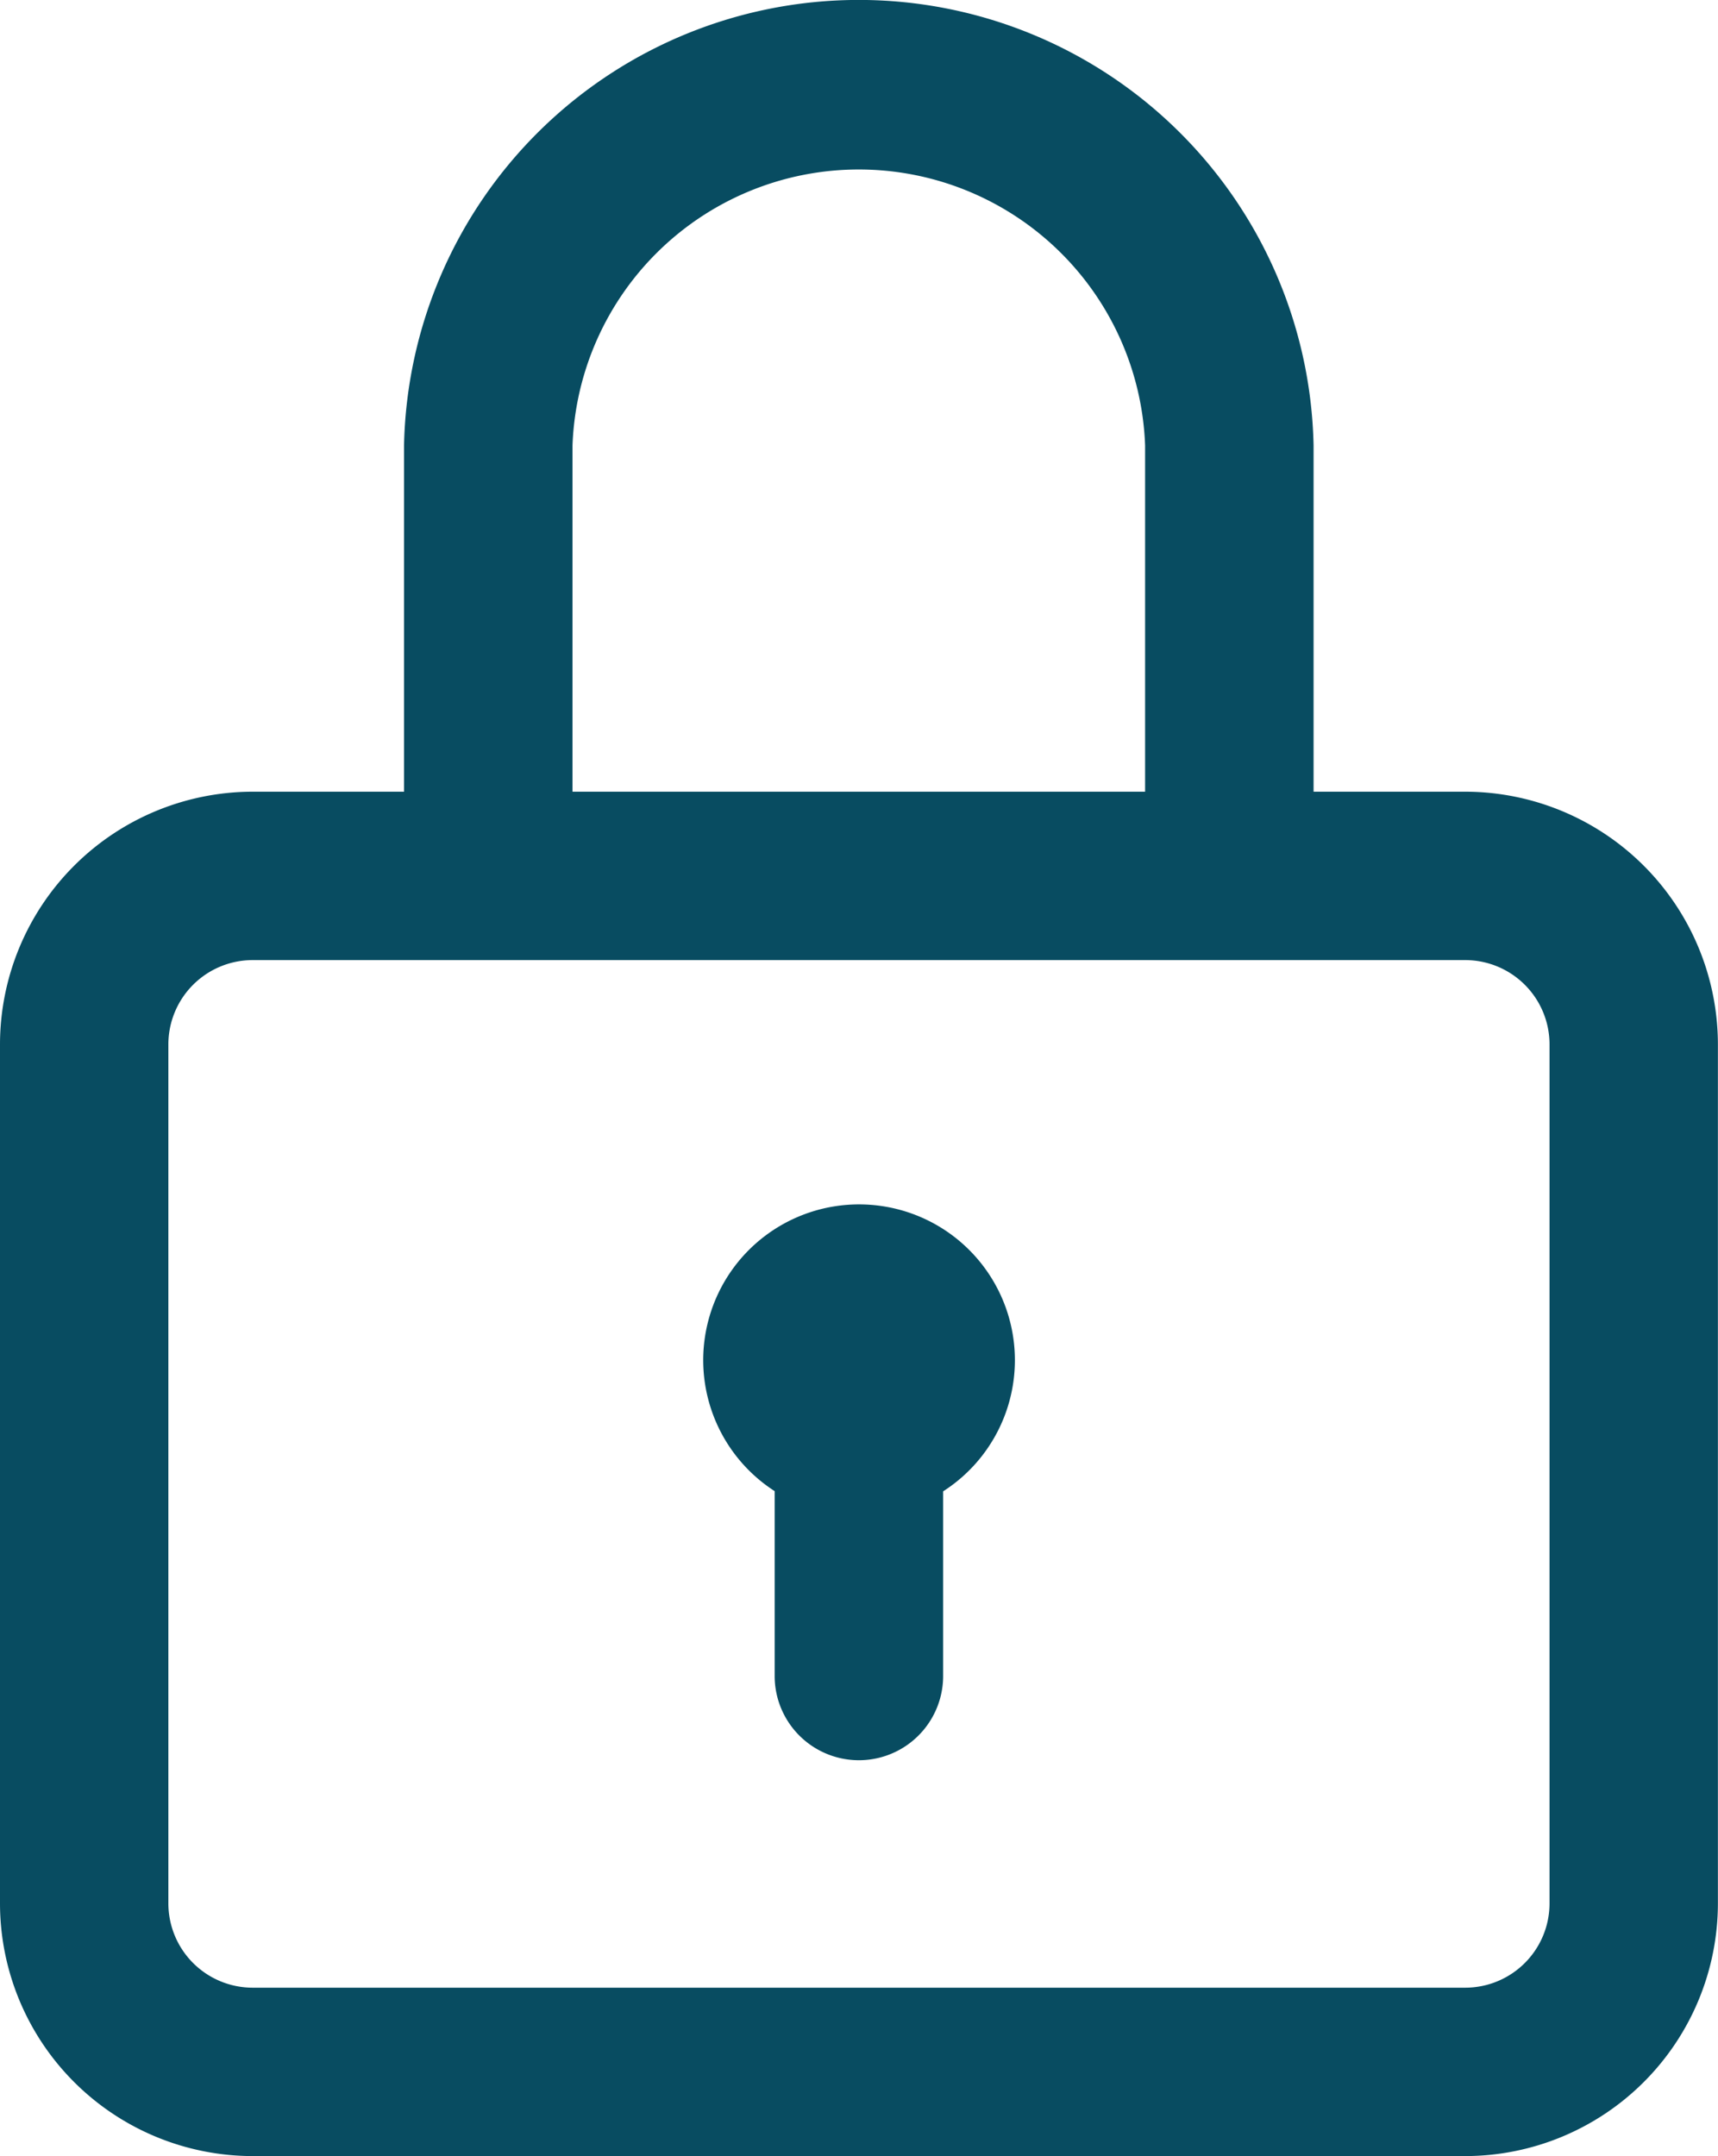
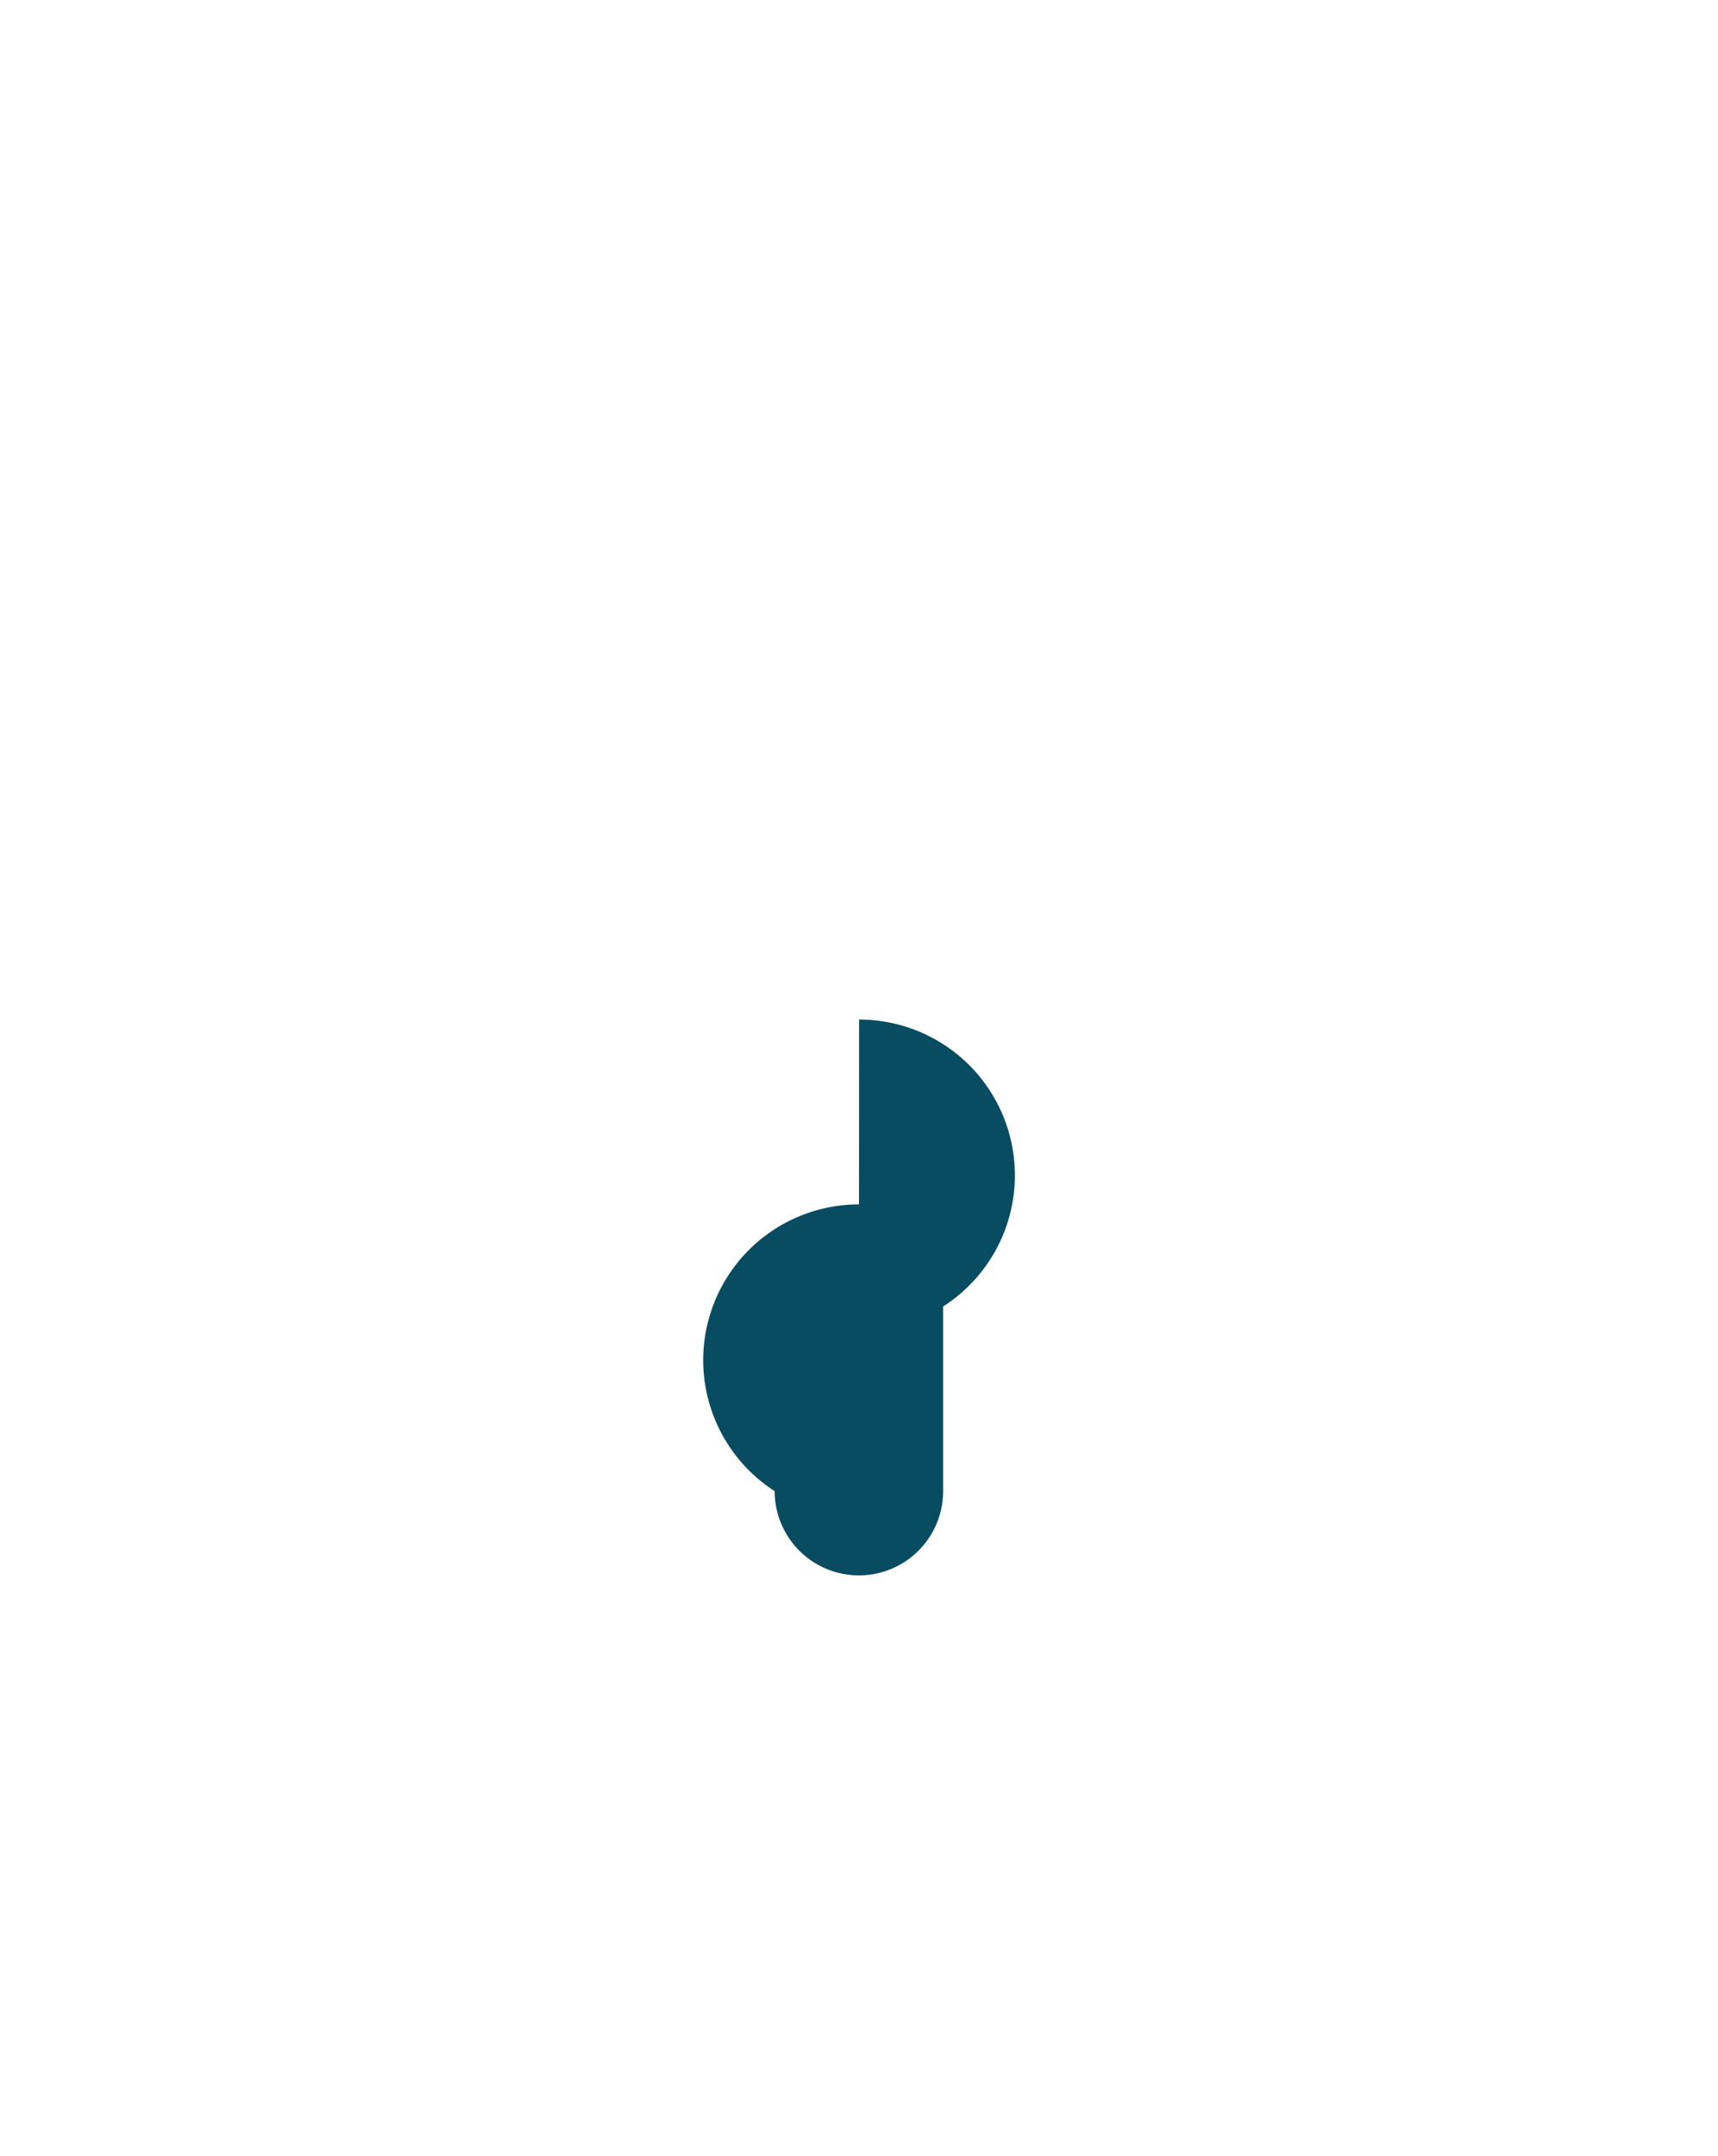
<svg xmlns="http://www.w3.org/2000/svg" width="17.54" height="22.01" viewBox="0 0 17.54 22.01">
  <g transform="translate(-52)">
    <g transform="translate(52)">
      <g transform="translate(0)">
-         <path d="M66.96,8.082H65.411V4.547a4.644,4.644,0,0,0-9.286,0V8.082H54.579A2.582,2.582,0,0,0,52,10.661v8.77a2.582,2.582,0,0,0,2.579,2.579H66.96a2.582,2.582,0,0,0,2.579-2.579v-8.77A2.582,2.582,0,0,0,66.96,8.082ZM57.845,4.547a2.925,2.925,0,0,1,5.846,0V8.082H57.845ZM67.82,19.431a.861.861,0,0,1-.86.86H54.579a.861.861,0,0,1-.86-.86v-8.77a.861.861,0,0,1,.86-.86H66.96a.861.861,0,0,1,.86.86Z" transform="translate(-52)" fill="#084c61" />
-       </g>
+         </g>
    </g>
    <g transform="translate(59.179 12.295)">
      <g transform="translate(0)">
-         <path d="M220.591,286a1.59,1.59,0,0,0-.861,2.927v1.887a.86.86,0,1,0,1.72,0v-1.885a1.59,1.59,0,0,0-.858-2.929Z" transform="translate(-219 -286)" fill="#084c61" />
+         <path d="M220.591,286a1.59,1.59,0,0,0-.861,2.927a.86.86,0,1,0,1.72,0v-1.885a1.59,1.59,0,0,0-.858-2.929Z" transform="translate(-219 -286)" fill="#084c61" />
      </g>
    </g>
  </g>
</svg>